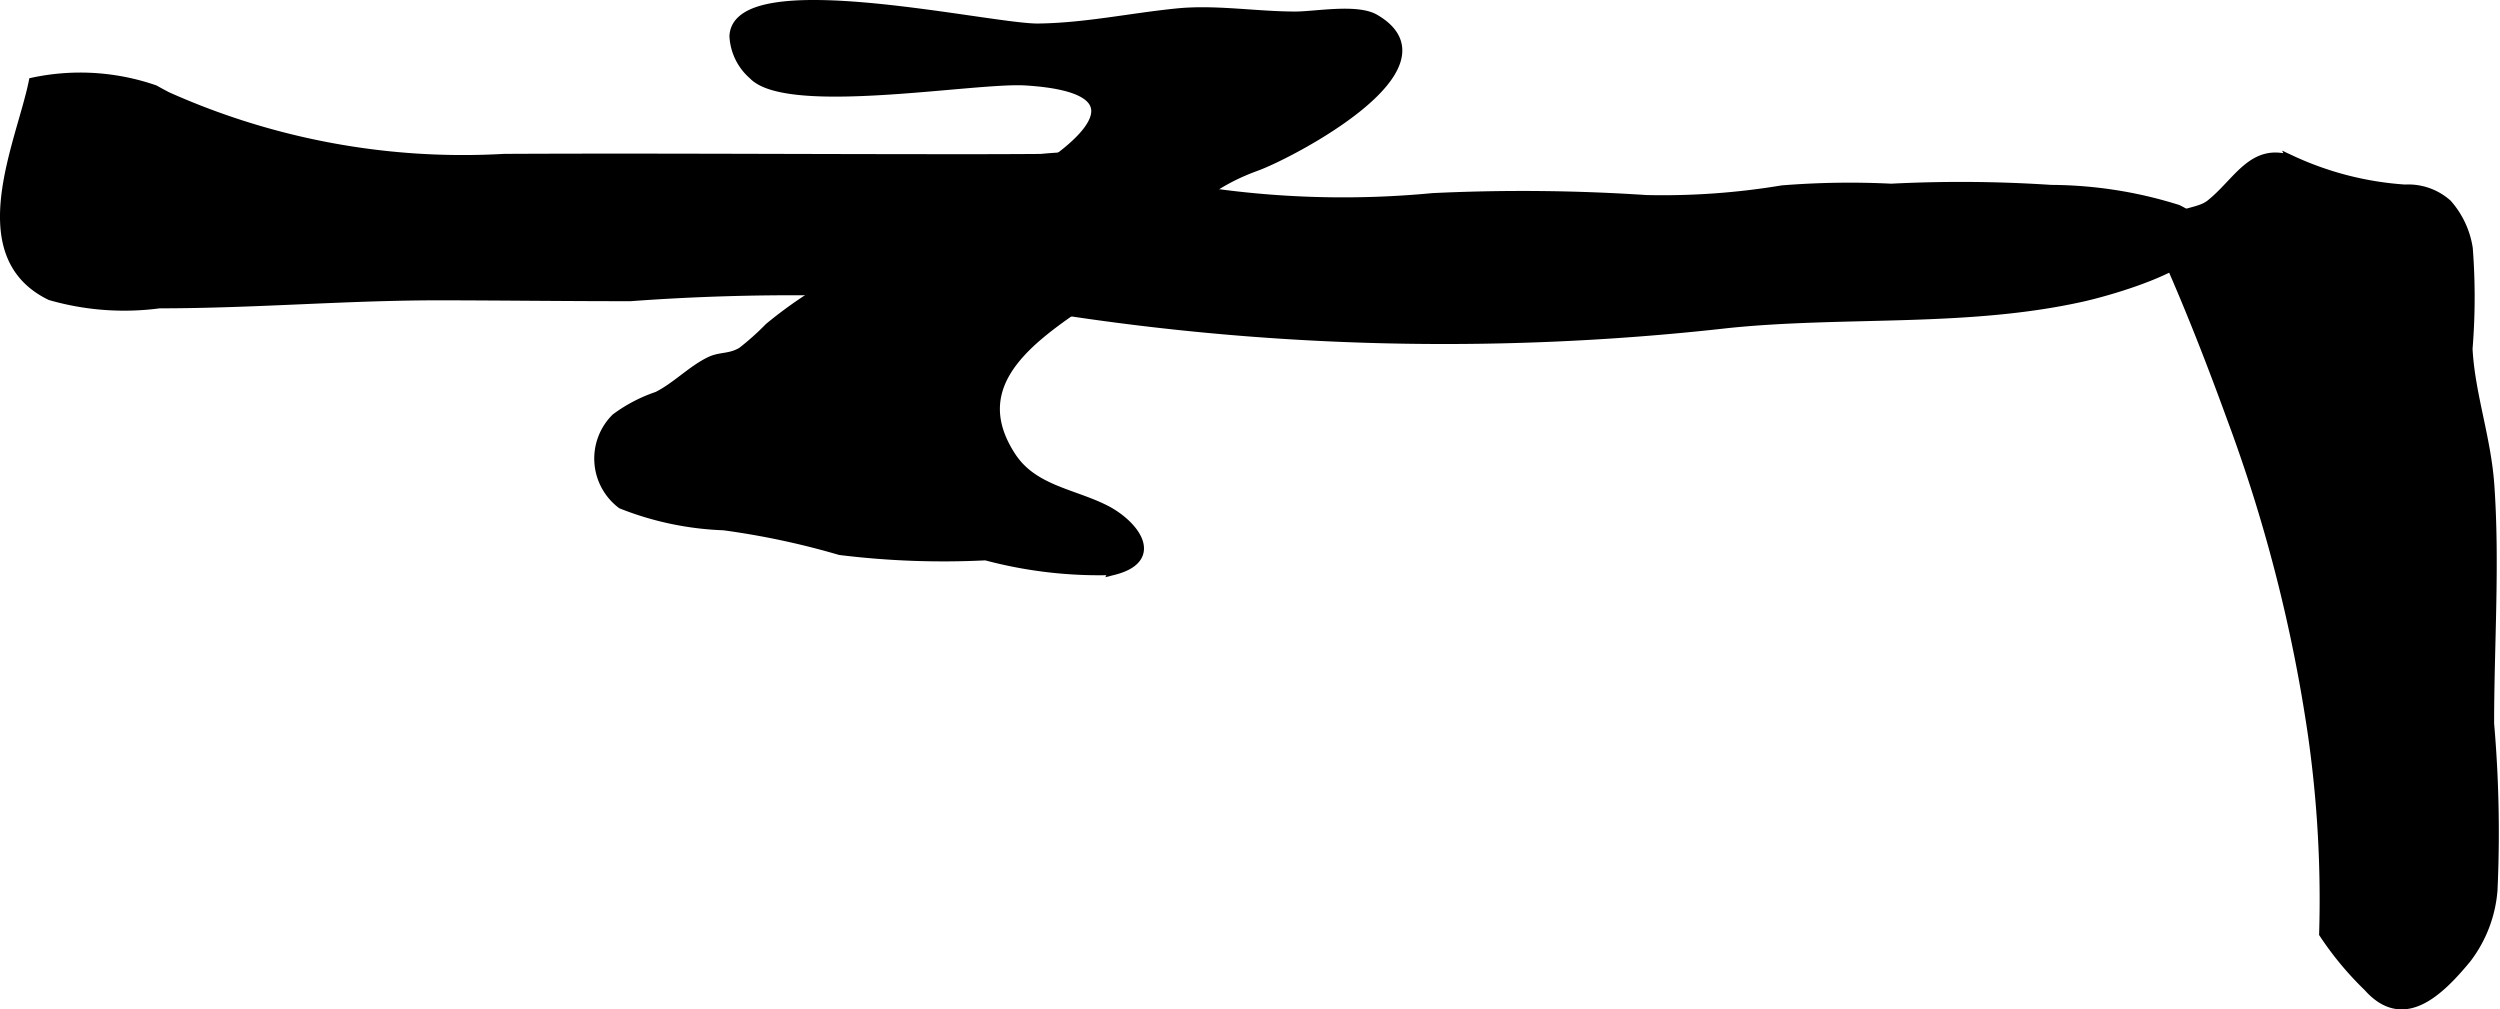
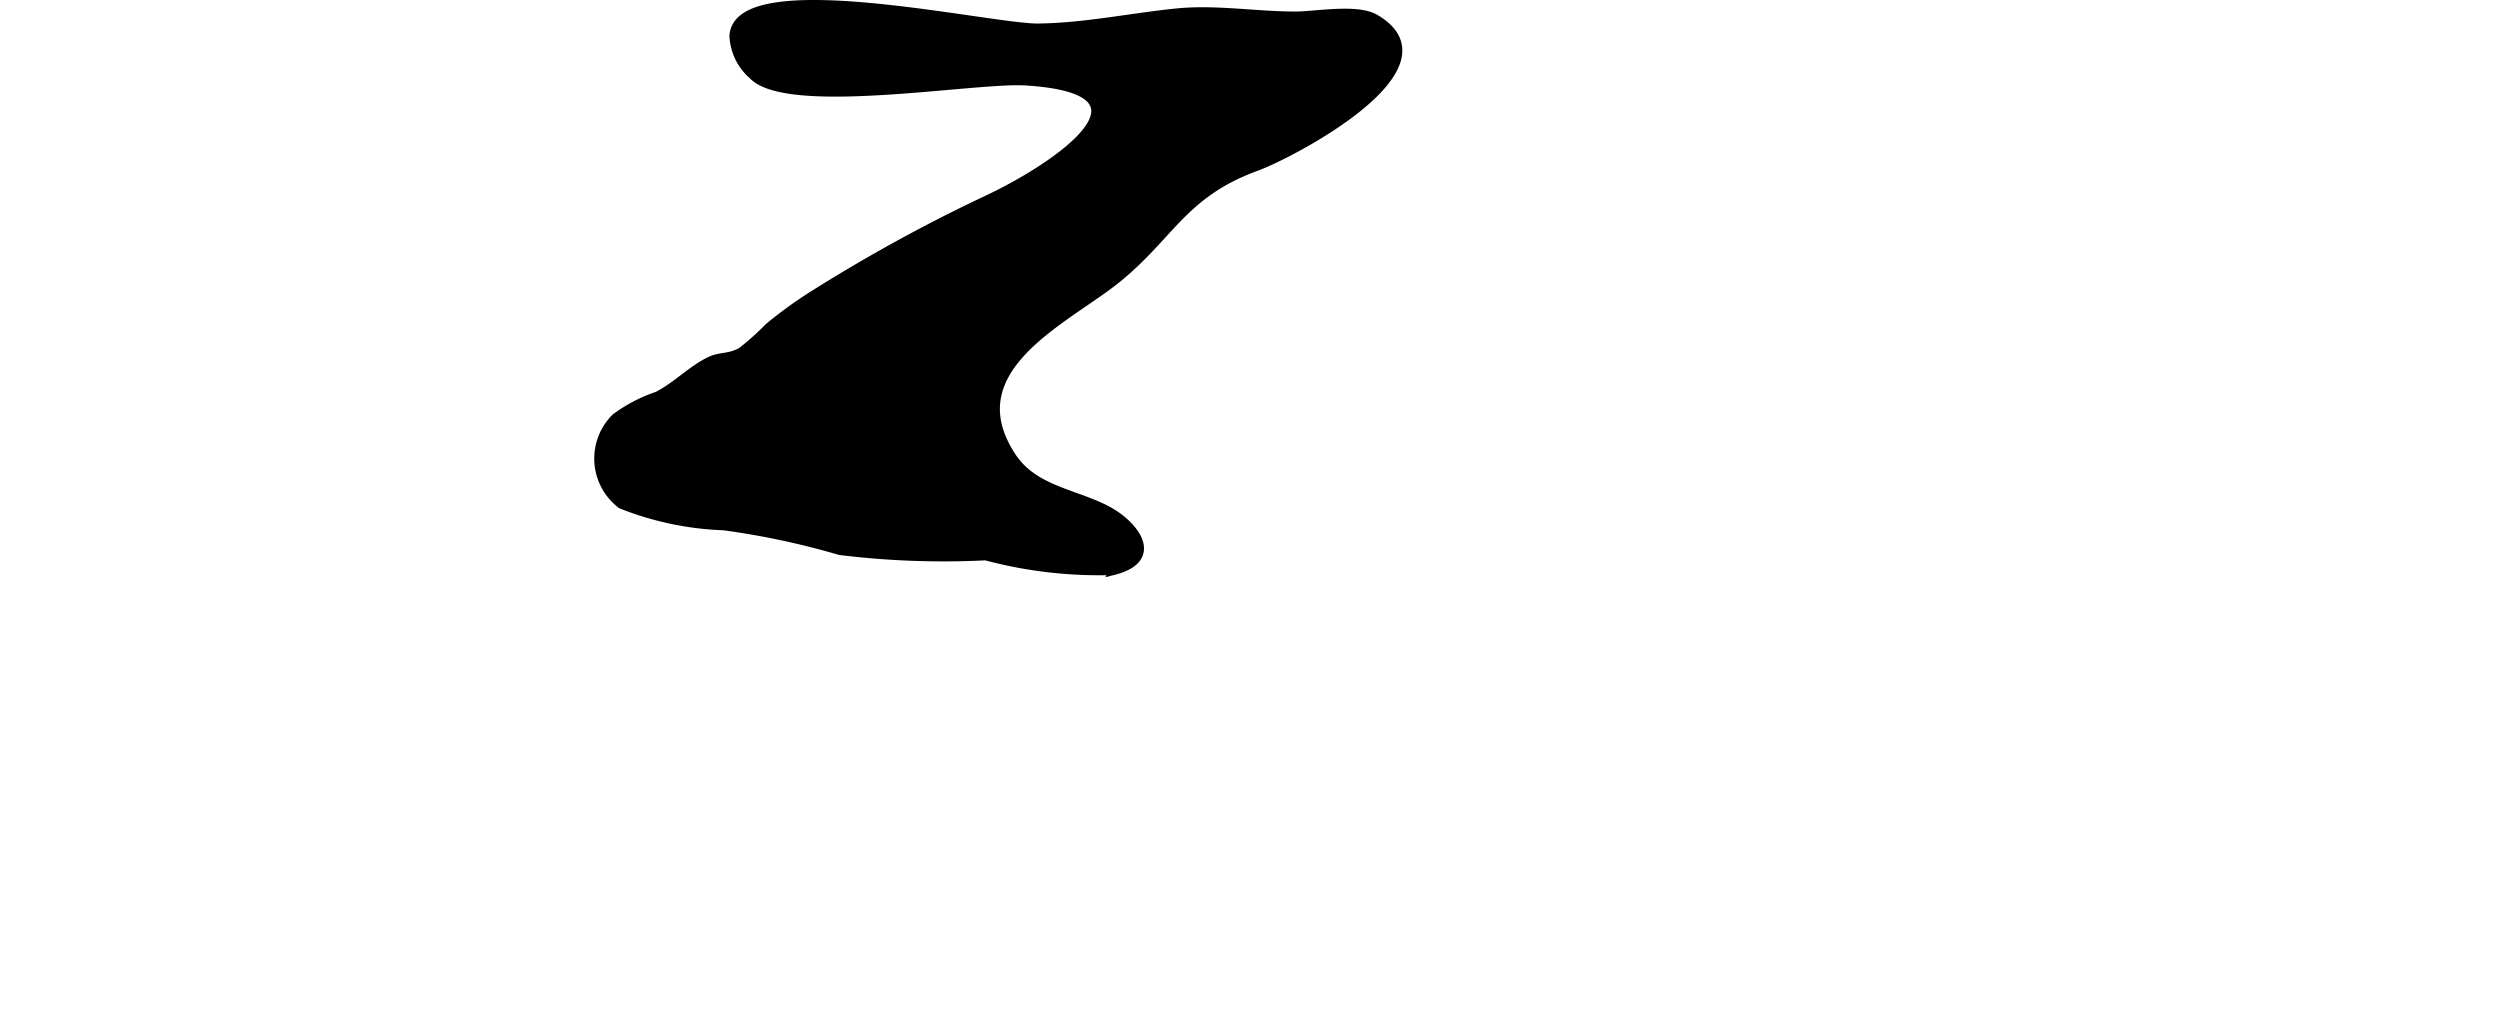
<svg xmlns="http://www.w3.org/2000/svg" version="1.1" width="15.297mm" height="6.176mm" viewBox="0 0 43.362 17.507">
  <defs>
    <style type="text/css">
      .a {
        stroke: #000;
        stroke-miterlimit: 10;
        stroke-width: 0.15px;
        fill-rule: evenodd;
      }
    </style>
  </defs>
-   <path class="a" d="M2.9,1.668a12.56,12.56,0,0,0,5.842,1.076c2.178-.011,4.358.001,6.538.004.925.001,1.85.004,2.772-.003a8.428,8.428,0,0,1,1.247-.027c.608.1.914.445,1.483.587a16.426,16.426,0,0,0,4.073.119,32.653,32.653,0,0,1,3.699.034,12.617,12.617,0,0,0,2.359-.168,14.668,14.668,0,0,1,1.889-.029,23.815,23.815,0,0,1,2.775.021,7.42,7.42,0,0,1,2.196.344c1.45.713-1.14,1.416-1.642,1.529-2.008.452-4.119.251-6.154.46a43.915,43.915,0,0,1-12.571-.394,38.446,38.446,0,0,0-6.47-.072c-1.086.001-2.174-.013-3.261-.015-1.647-.003-3.246.139-4.909.139A4.63,4.63,0,0,1,.873,5.133c-1.456-.707-.517-2.647-.3-3.713a3.945,3.945,0,0,1,2.111.131C2.756,1.591,2.828,1.631,2.9,1.668Z" />
-   <path class="a" d="M42.452,3.533a1.515,1.515,0,0,1,.363.775A11.049,11.049,0,0,1,42.811,6.05c.04.781.318,1.535.377,2.354.097,1.364-.003,2.777-.003,4.146a21.929,21.929,0,0,1,.059,2.887,2.245,2.245,0,0,1-.457,1.194c-.479.579-1.102,1.187-1.719.489a5.519,5.519,0,0,1-.768-.924,20.224,20.224,0,0,0-.191-3.429,26.795,26.795,0,0,0-1.41-5.517c-.309-.849-.635-1.692-.994-2.521-.122-.285-.309-.608-.07-.875.172-.192.507-.162.7-.316.483-.384.736-.998,1.41-.767a5.535,5.535,0,0,0,1.968.505A1.025,1.025,0,0,1,42.452,3.533Z" />
  <path class="a" d="M12.727.626C12.786-.53,17.176.494,18.009.483c.814-.01,1.6-.181,2.405-.262.672-.067,1.369.054,2.055.054.348,0,1.065-.137,1.381.047,1.449.844-1.483,2.359-2.052,2.566-1.339.485-1.52,1.271-2.562,2.052-.915.684-2.641,1.518-1.691,2.974.371.57,1.052.635,1.611.912.511.252.996.862.156,1.073a7.622,7.622,0,0,1-2.215-.255,14.658,14.658,0,0,1-2.528-.092,13.639,13.639,0,0,0-2.016-.429,5.316,5.316,0,0,1-1.774-.373.997.997,0,0,1-.101-1.505,2.617,2.617,0,0,1,.722-.377c.323-.161.594-.451.911-.605.186-.09.346-.044.554-.167a4.609,4.609,0,0,0,.471-.421,7.454,7.454,0,0,1,.828-.594,28.286,28.286,0,0,1,2.949-1.613c1.218-.569,3.188-1.908.671-2.061-.885-.053-4.125.529-4.726-.103A.961.961,0,0,1,12.727.626Z" />
</svg>